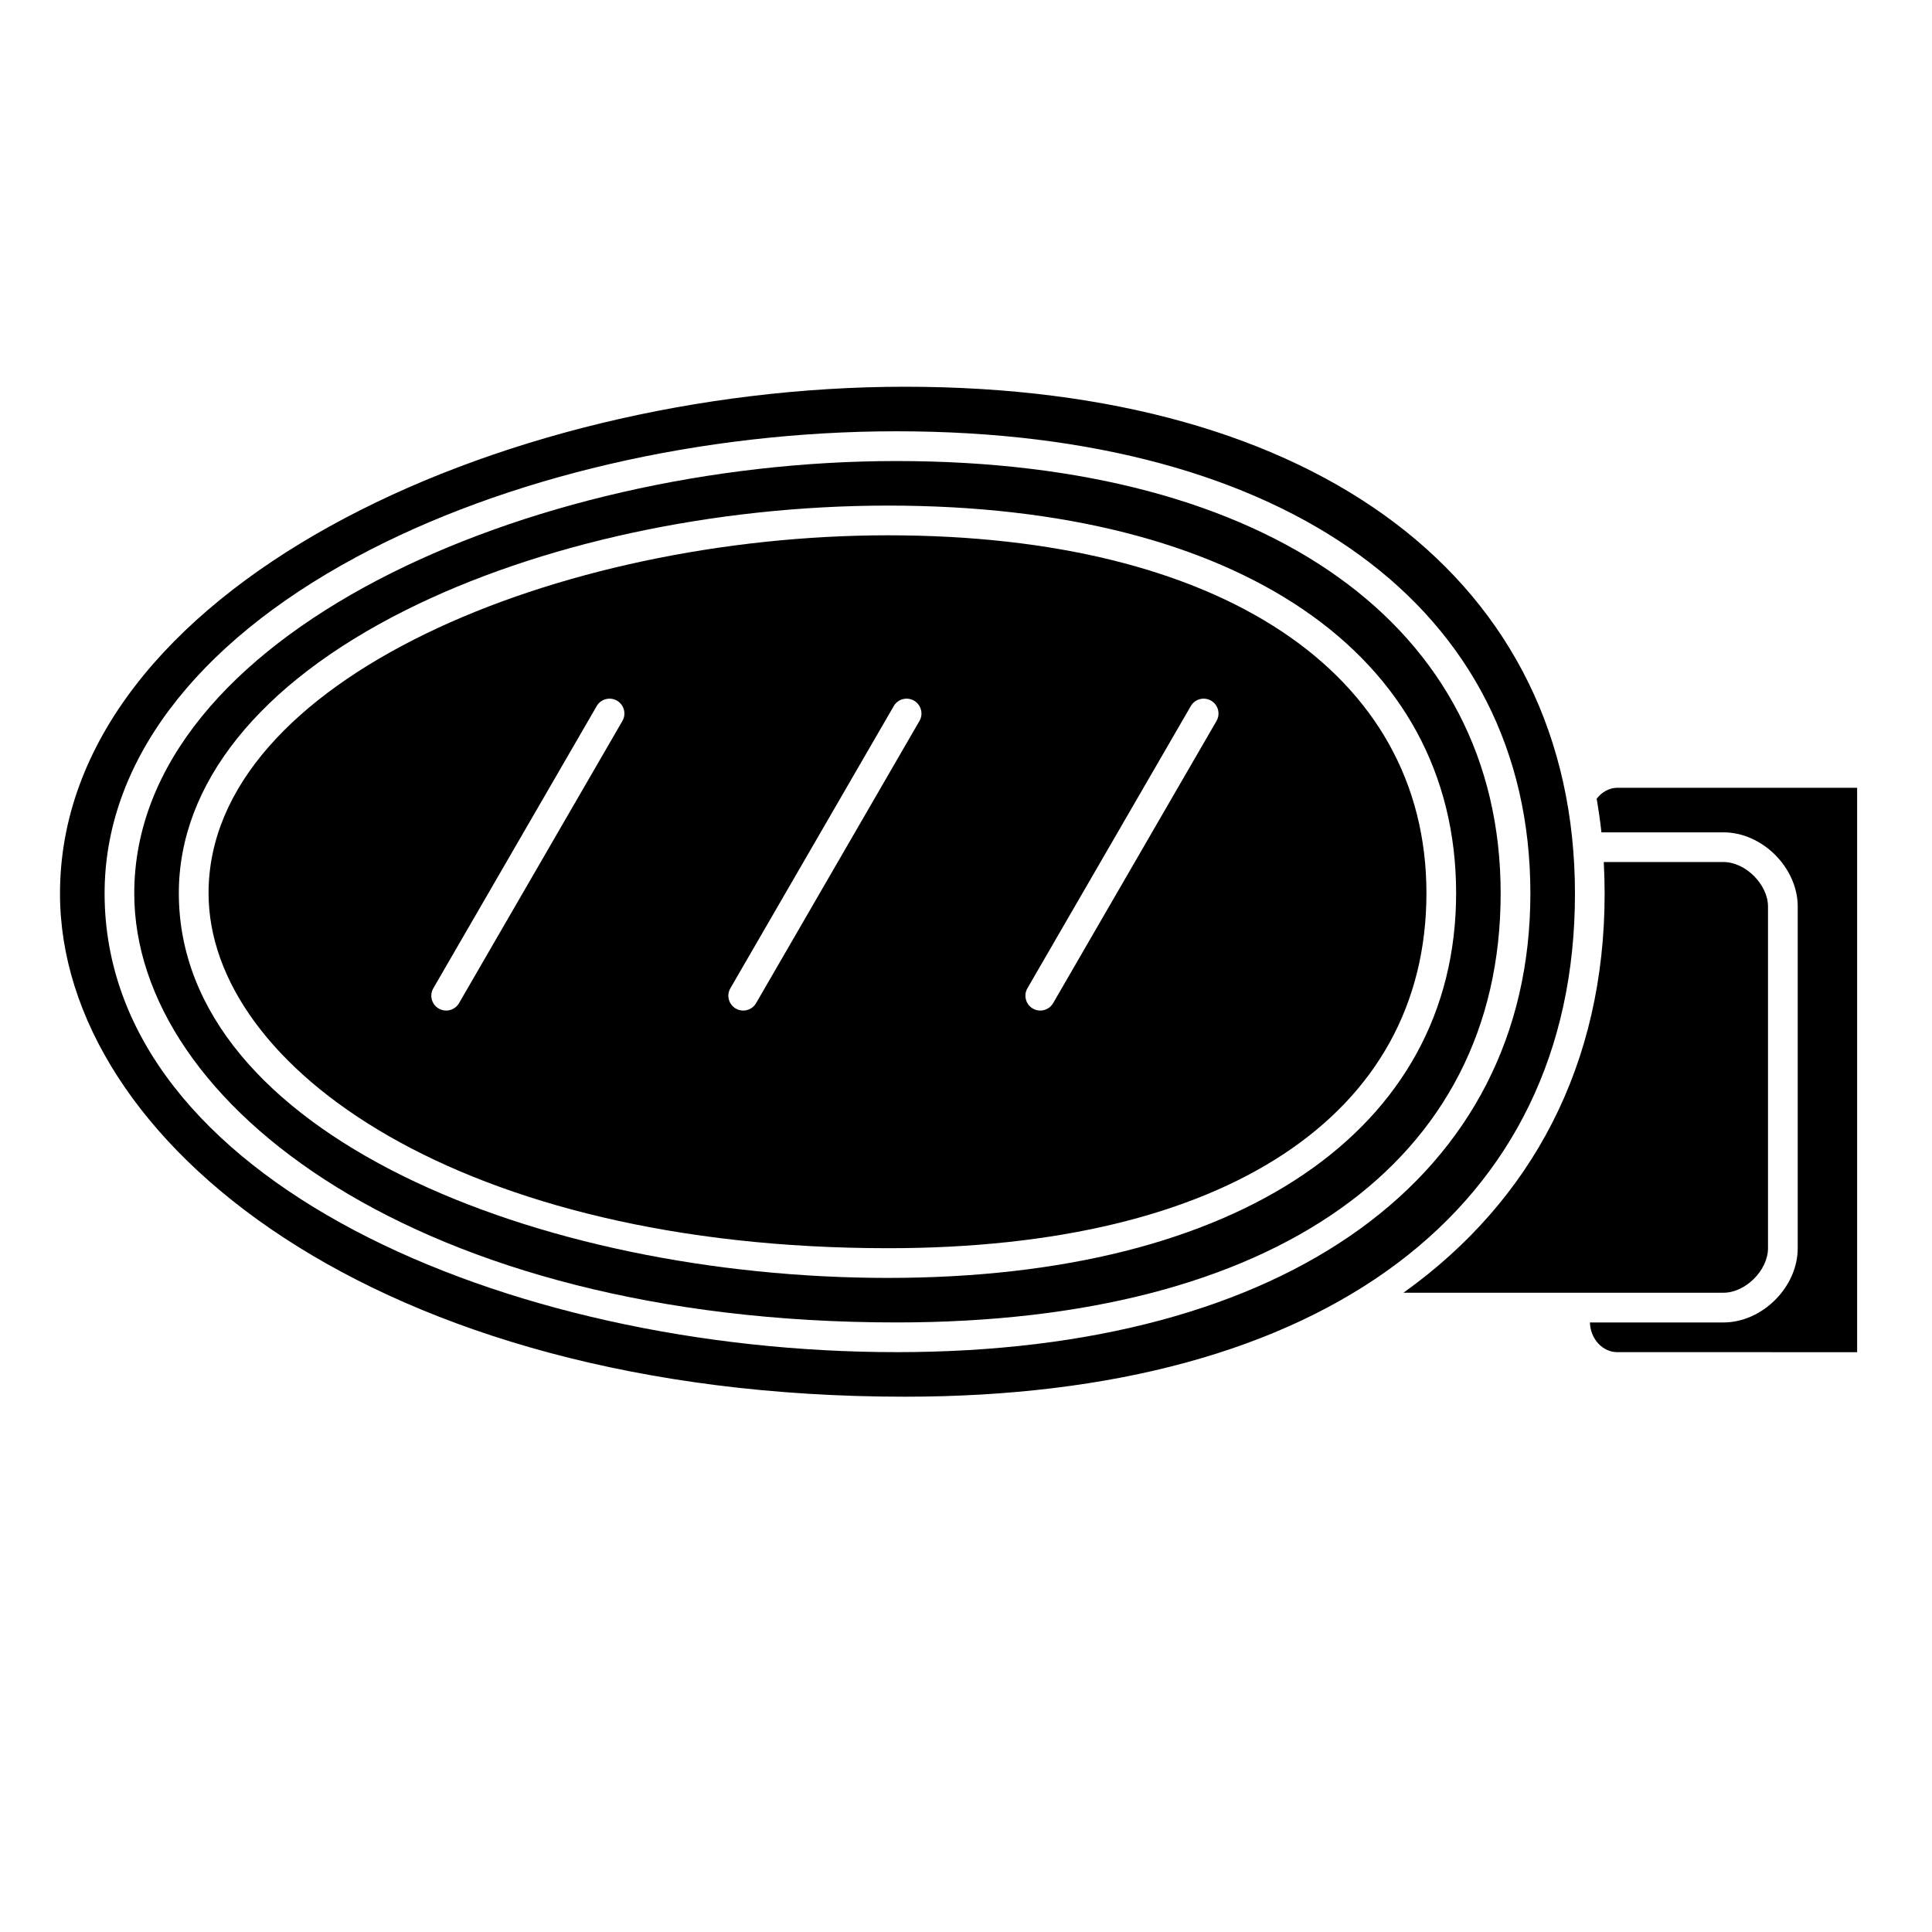
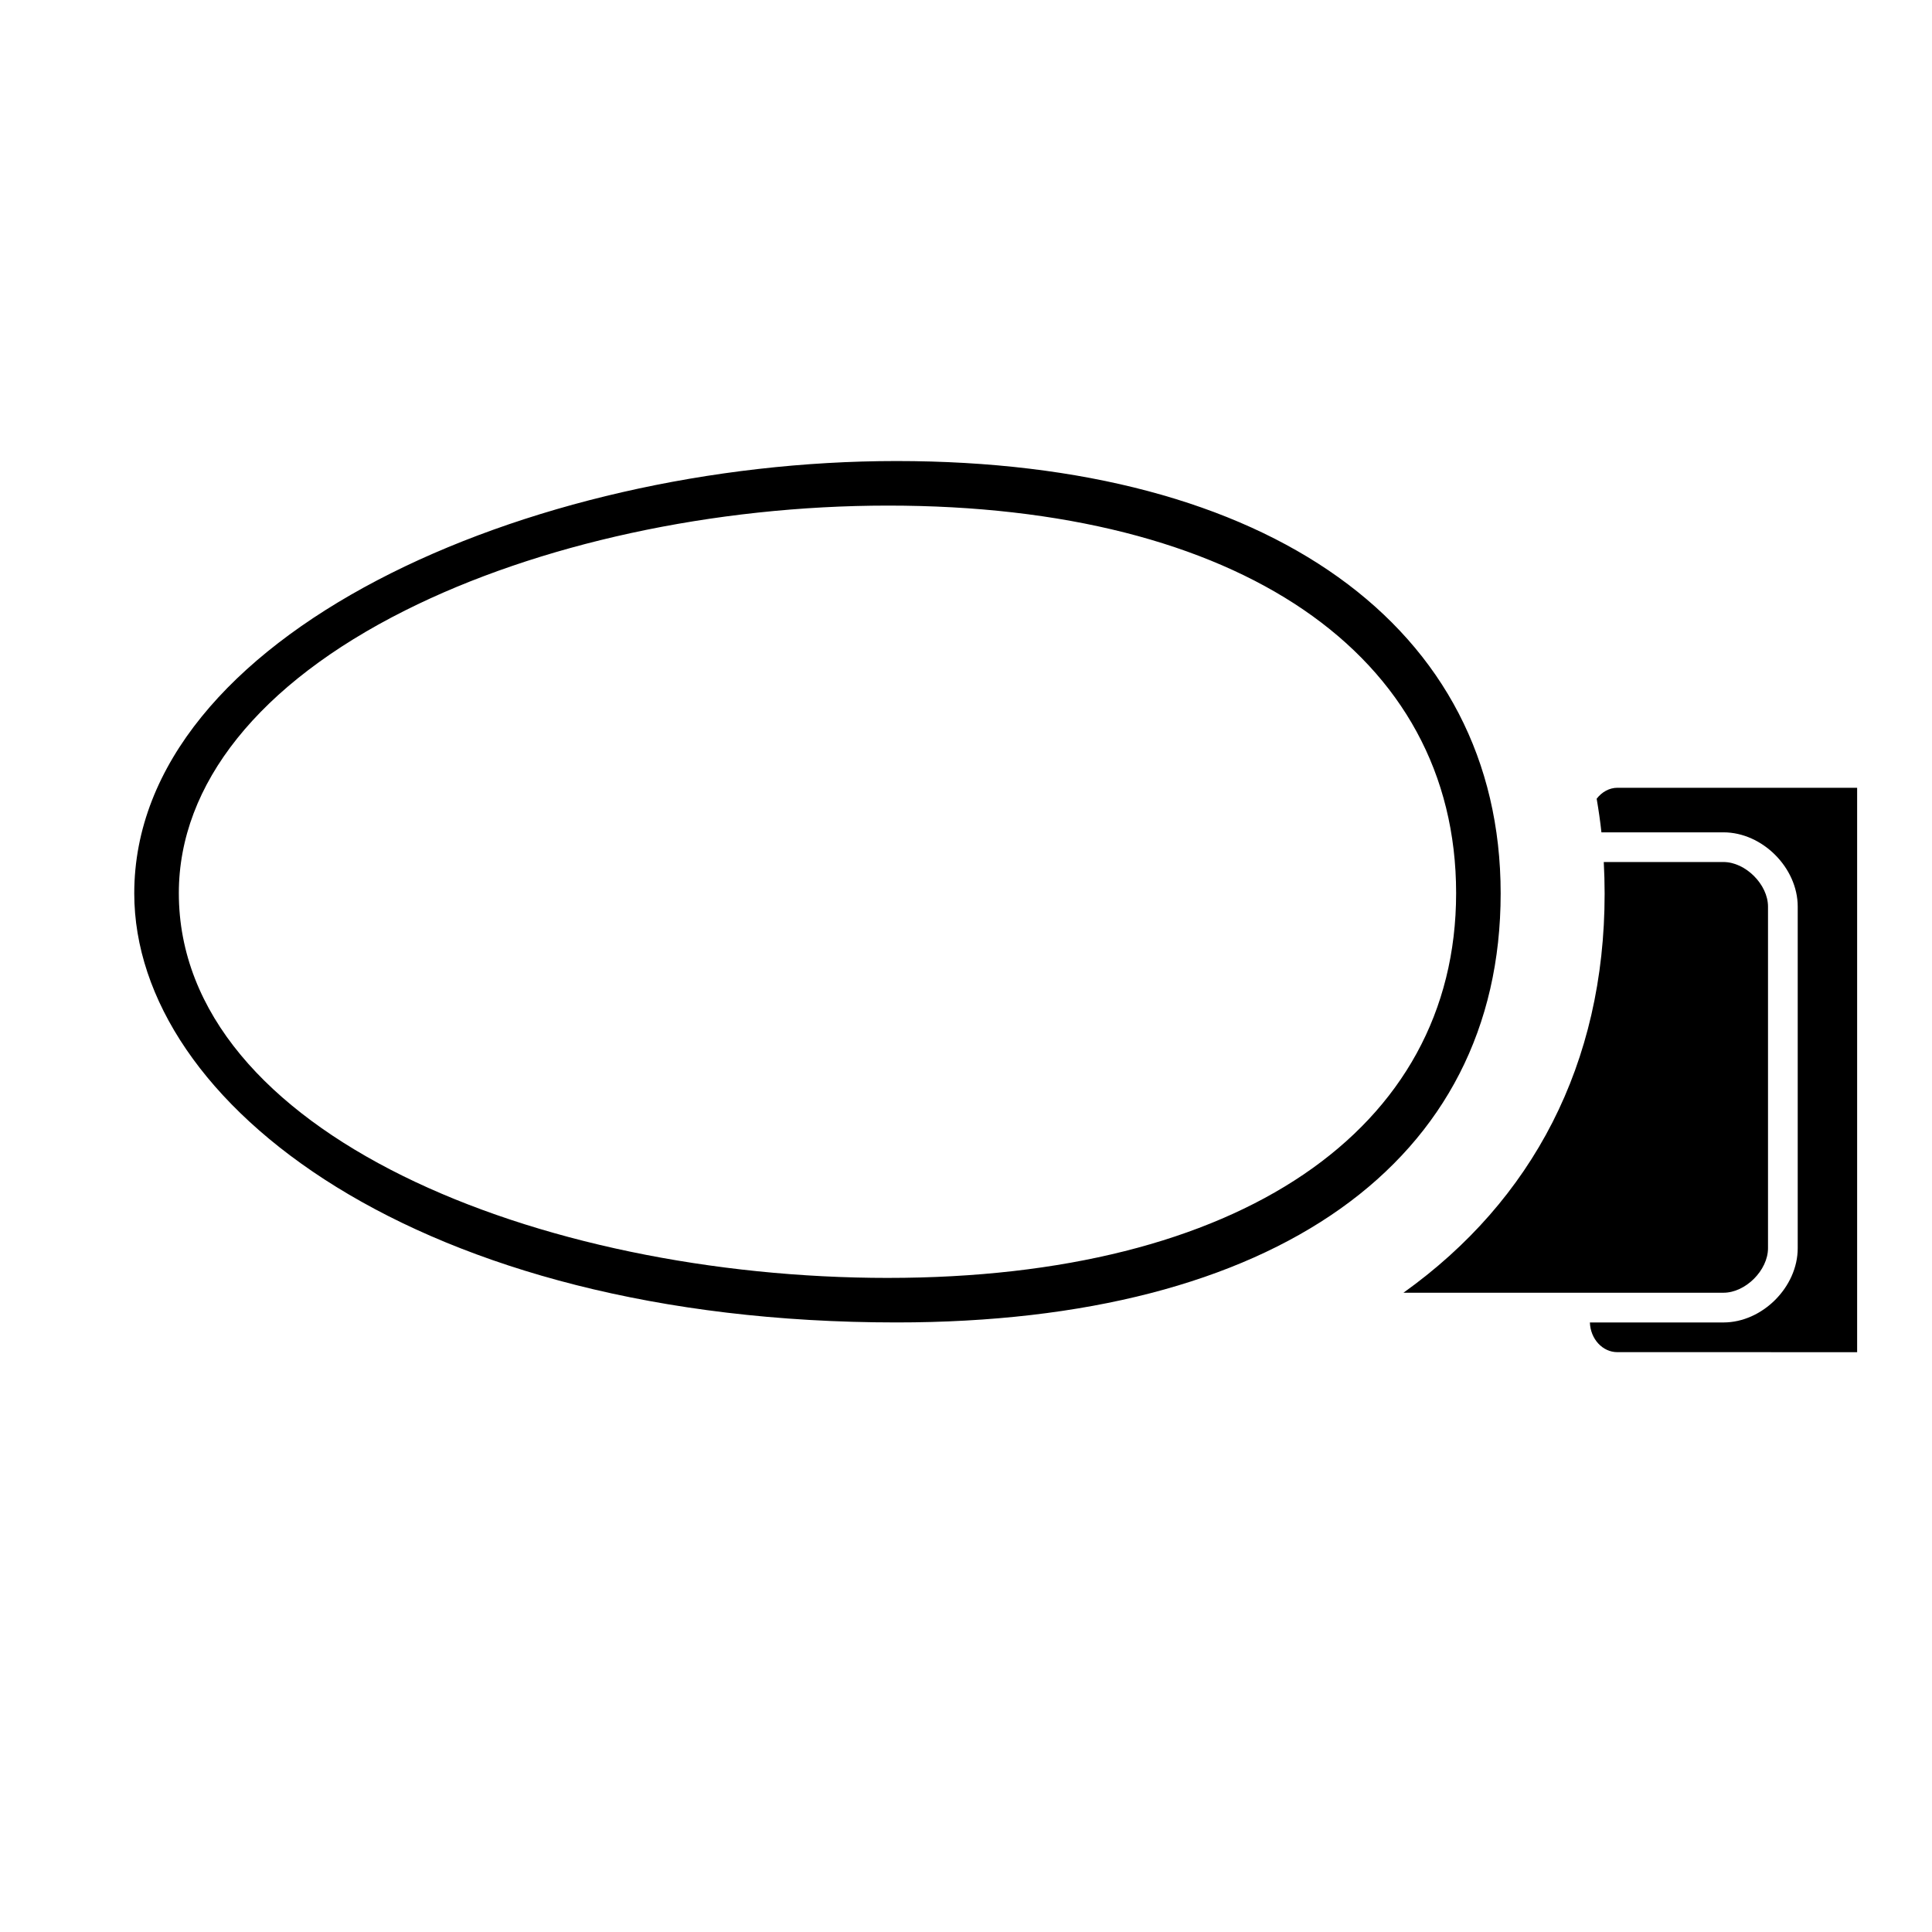
<svg xmlns="http://www.w3.org/2000/svg" fill="#000000" width="800px" height="800px" version="1.1" viewBox="144 144 512 512">
  <g>
    <path d="m381.58 266.18c-97.555 0-202 46.043-202 114.58 0 55.895 75.555 113.7 202 113.7 100.26 0 160.11-42.504 160.11-113.7 0-70.676-61.352-114.58-160.11-114.58zm-2.227 216.48c-92.395 0-187.96-38.141-187.96-101.97 0-28.906 21.289-55.508 59.945-74.902 35.211-17.668 81.871-27.801 128.02-27.801 92.848 0 150.53 39.359 150.53 102.7 0 62.898-57.684 101.97-150.53 101.97z" />
-     <path d="m561.38 380.83c0-82.863-68.043-134.34-177.57-134.34-108.13 0-223.91 53.98-223.91 134.34 0 65.527 83.75 133.31 223.91 133.31 111.19 0 177.57-49.836 177.57-133.31zm-179.79 121.5c-103.16 0-209.87-45.477-209.87-121.58 0-34.324 23.699-65.98 66.727-89.133 39.363-21.176 91.535-33.324 143.14-33.324 103.62 0 167.98 46.922 167.98 122.46 0 74.992-64.367 121.58-167.98 121.58z" />
-     <path d="m379.36 285.86c-86.977 0-180.09 38.102-180.09 94.828 0 46.258 67.363 94.098 180.09 94.098 89.328 0 142.66-35.18 142.66-94.098 0-58.492-54.664-94.828-142.66-94.828zm-70.418 49.203-43.297 74.785c-0.727 1.258-2.047 1.961-3.406 1.961-0.668 0-1.348-0.168-1.969-0.531-1.883-1.086-2.523-3.5-1.434-5.375l43.297-74.785c1.086-1.883 3.496-2.523 5.375-1.434 1.883 1.094 2.523 3.496 1.434 5.379zm78.723 0-43.297 74.785c-0.727 1.258-2.051 1.961-3.41 1.961-0.668 0-1.348-0.168-1.969-0.531-1.883-1.086-2.523-3.5-1.434-5.375l43.297-74.785c1.086-1.883 3.496-2.523 5.375-1.434 1.887 1.094 2.527 3.496 1.438 5.379zm78.719 0-43.297 74.785c-0.727 1.258-2.051 1.961-3.406 1.961-0.668 0-1.348-0.168-1.969-0.531-1.883-1.086-2.523-3.5-1.434-5.375l43.297-74.785c1.086-1.883 3.496-2.523 5.375-1.434 1.883 1.094 2.523 3.496 1.434 5.379z" />
    <path d="m572.62 352.77c-2.121 0-4.106 1.109-5.488 2.898 0.504 2.93 0.941 5.891 1.262 8.91h32.34c10.301 0 19.68 9.379 19.68 19.68v90.527c0 10.301-9.379 19.68-19.68 19.68h-35.398c0.145 4.363 3.344 7.871 7.281 7.871l63.543 0.004v-149.57z" />
    <path d="m612.54 474.78v-90.527c0-5.848-5.961-11.809-11.809-11.809h-31.715c0.145 2.758 0.227 5.555 0.227 8.383 0 45.078-19.082 81.285-53.312 105.76h84.801c5.852 0 11.809-5.957 11.809-11.809z" />
  </g>
</svg>